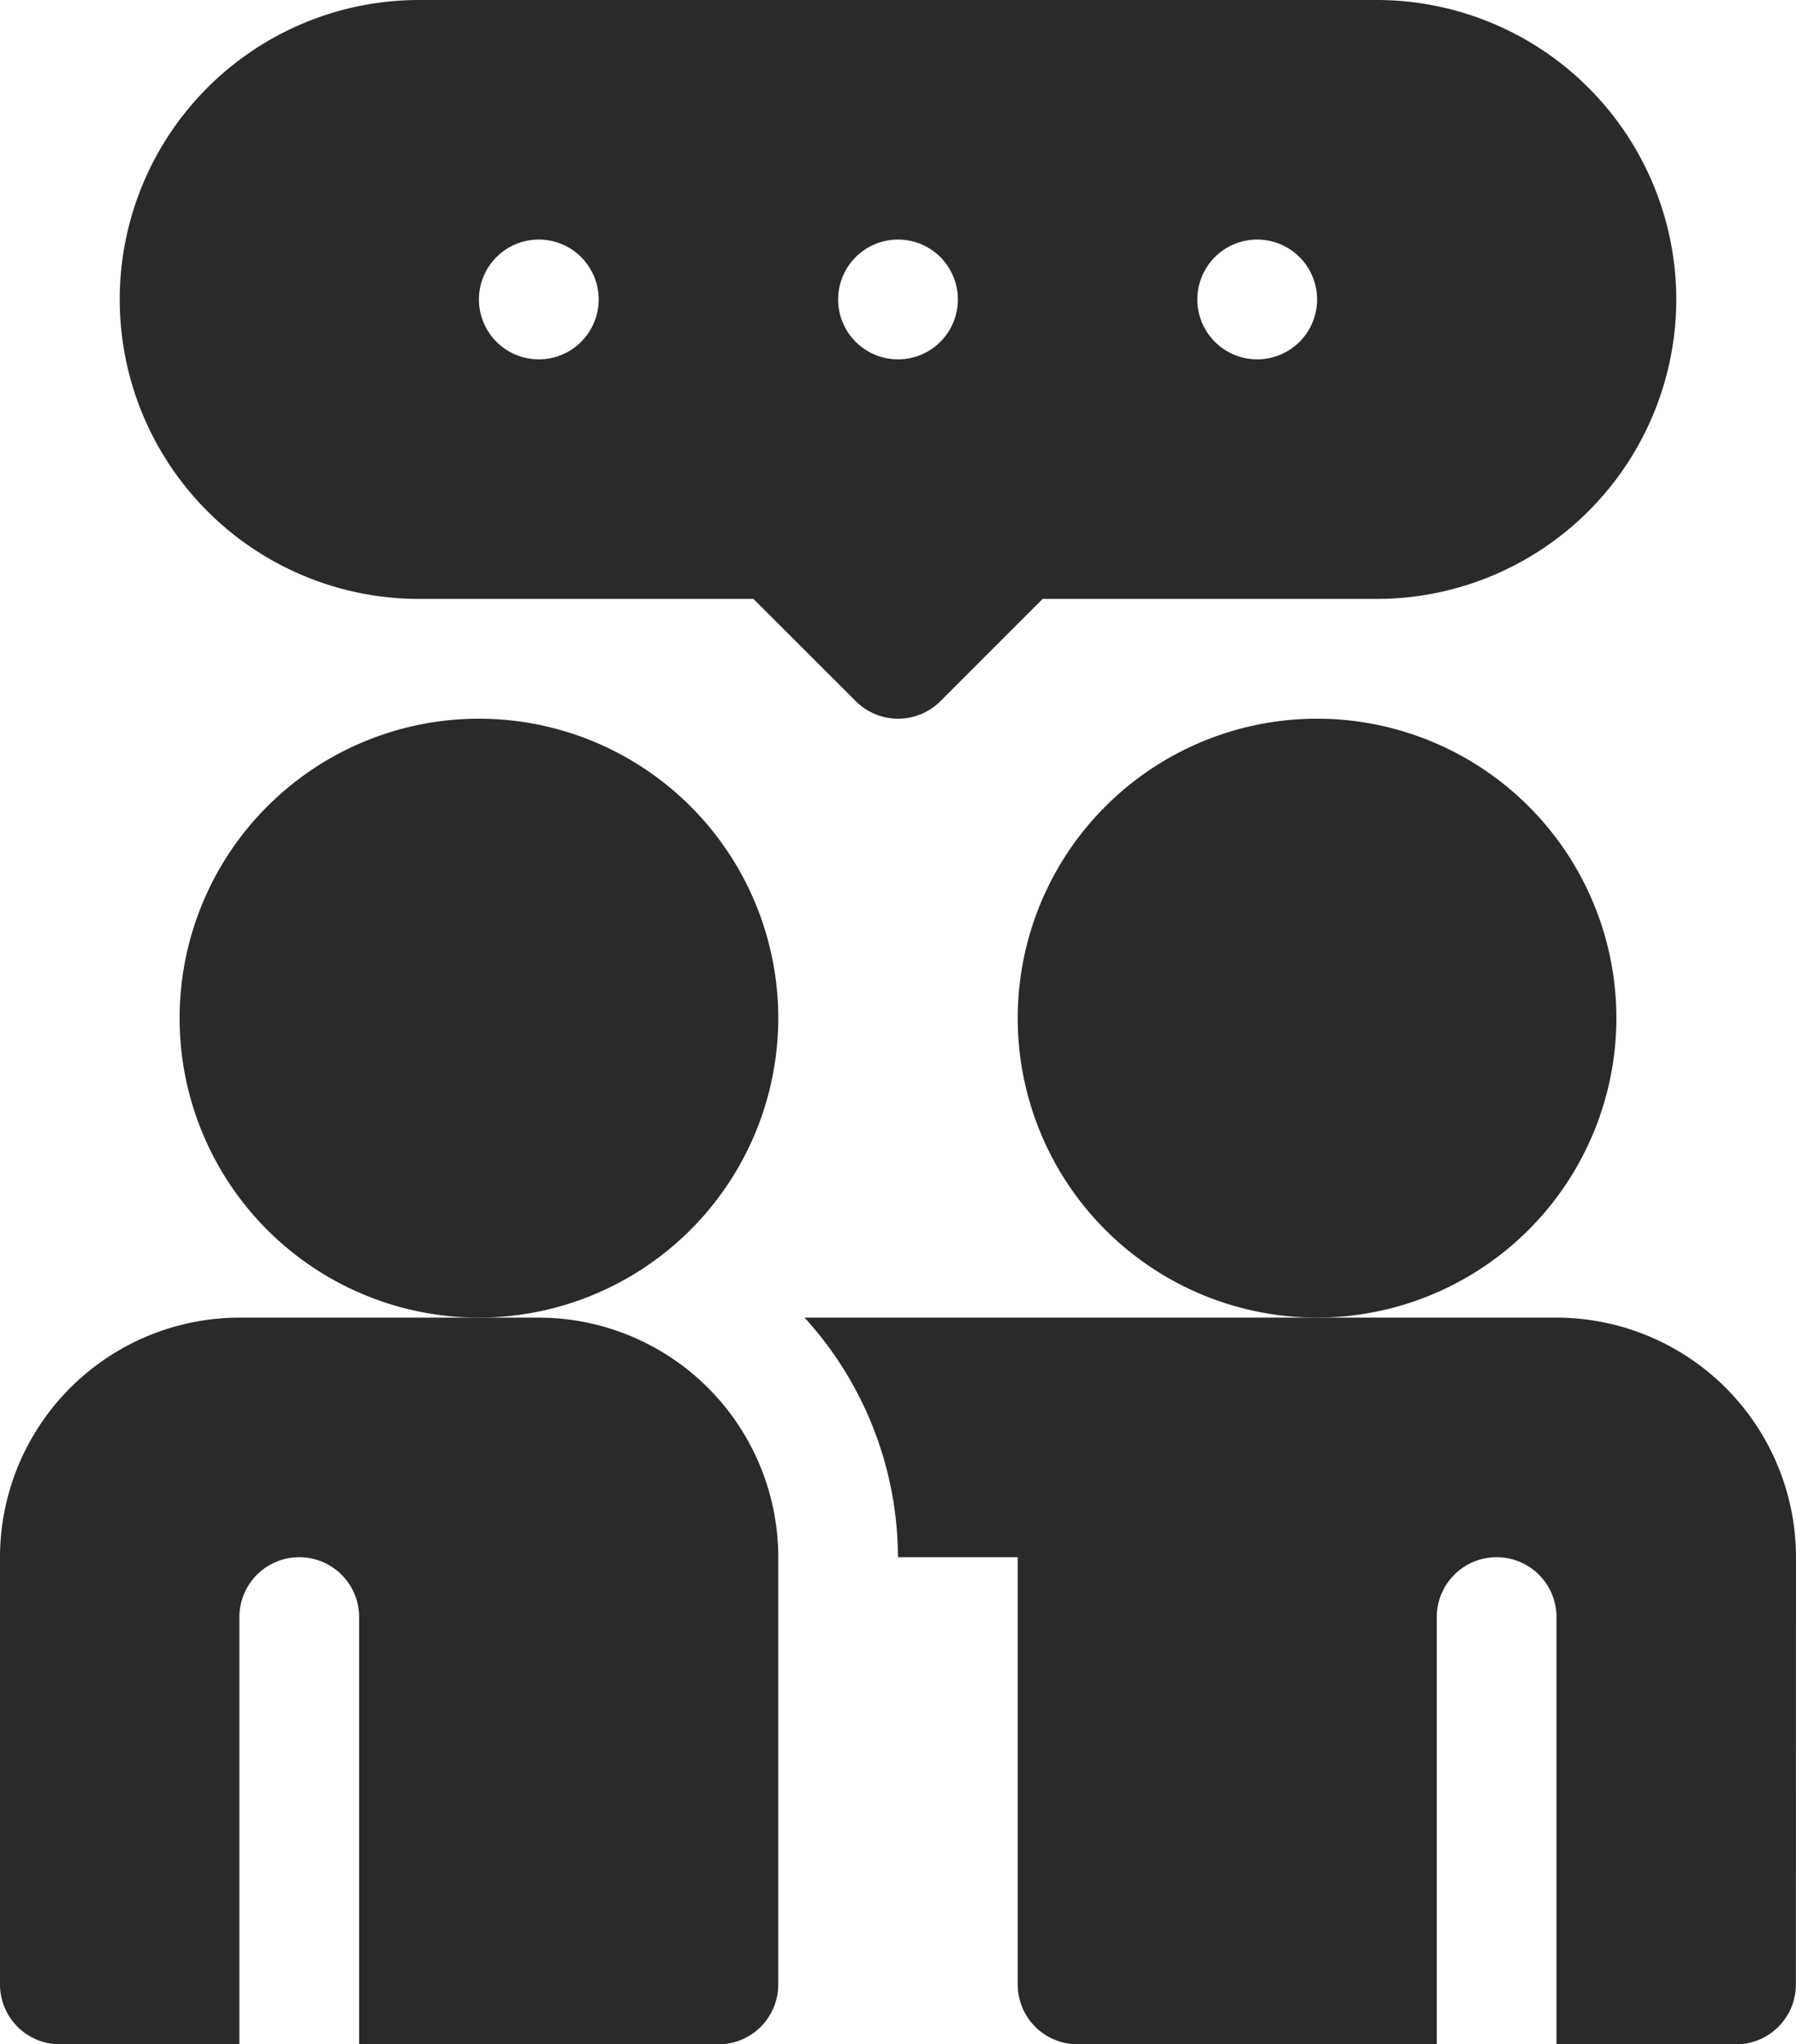
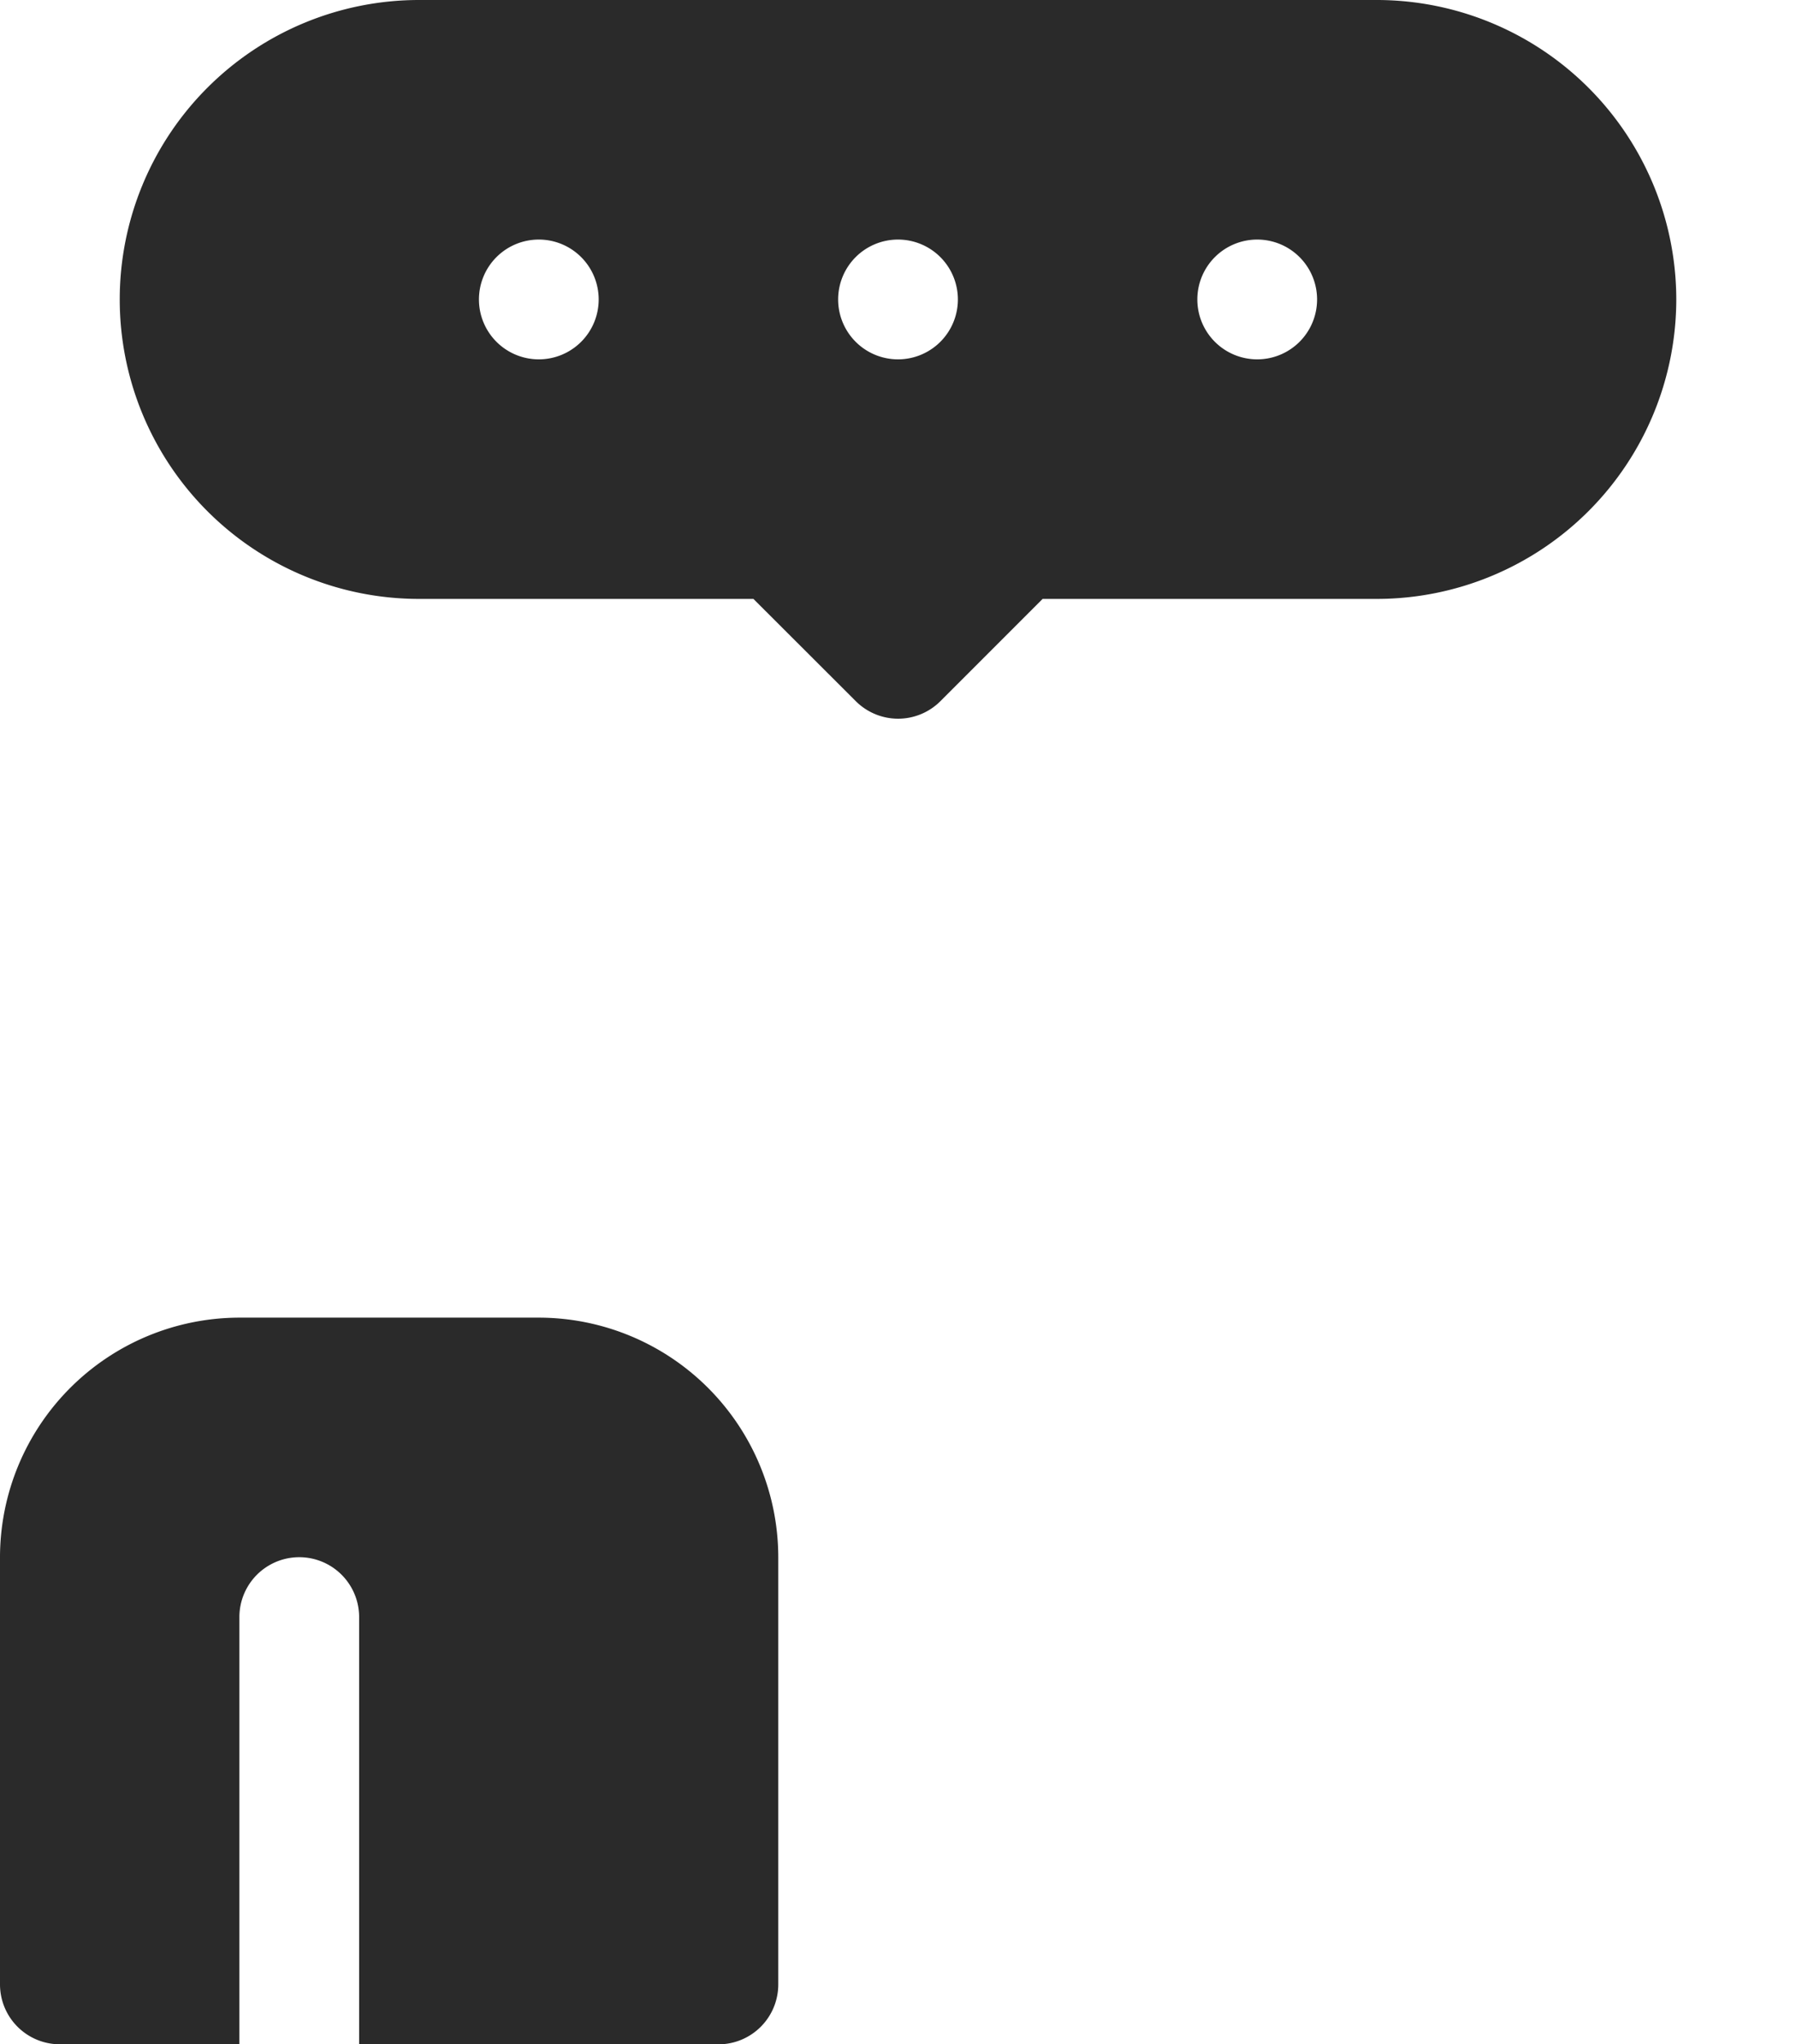
<svg xmlns="http://www.w3.org/2000/svg" id="parlez" width="80.035" height="91.062" viewBox="0 0 80.035 91.062">
  <path id="Tracé_20" data-name="Tracé 20" d="M130.364,13.339A13.353,13.353,0,0,0,117.025,0H74.339a13.339,13.339,0,0,0,0,26.678h14.9L93.8,31.232a2.666,2.666,0,0,0,3.772,0l4.554-4.554h14.9A13.353,13.353,0,0,0,130.364,13.339ZM79.675,16.007a2.668,2.668,0,1,1,2.668-2.668A2.668,2.668,0,0,1,79.675,16.007Zm16.007,0a2.668,2.668,0,1,1,2.668-2.668A2.668,2.668,0,0,1,95.682,16.007Zm16.007,0a2.668,2.668,0,1,1,2.668-2.668A2.668,2.668,0,0,1,111.689,16.007Z" transform="translate(-55.664)" fill="#2a2a2a" />
  <path id="Tracé_21" data-name="Tracé 21" d="M65.682,340.671A10.684,10.684,0,0,0,55.011,330H41.671A10.684,10.684,0,0,0,31,340.671V359.7a2.668,2.668,0,0,0,2.668,2.668h8V343.339a2.668,2.668,0,1,1,5.336,0V362.37H63.014a2.668,2.668,0,0,0,2.668-2.668Z" transform="translate(-31 -271.307)" fill="#2a2a2a" />
  <g id="Groupe_12" data-name="Groupe 12" transform="translate(8.004 32.014)">
-     <path id="Tracé_22" data-name="Tracé 22" d="M89.339,206.678a13.339,13.339,0,1,1,13.339-13.339A13.353,13.353,0,0,1,89.339,206.678Z" transform="translate(-76 -180)" fill="#2a2a2a" />
-   </g>
+     </g>
  <g id="Groupe_13" data-name="Groupe 13" transform="translate(45.353 32.014)">
-     <path id="Tracé_23" data-name="Tracé 23" d="M299.339,206.678a13.339,13.339,0,1,1,13.339-13.339A13.353,13.353,0,0,1,299.339,206.678Z" transform="translate(-286 -180)" fill="#2a2a2a" />
-   </g>
-   <path id="Tracé_24" data-name="Tracé 24" d="M276.773,340.671A10.684,10.684,0,0,0,266.1,330h-33.51a15.885,15.885,0,0,1,4.163,10.671h5.336V359.7a2.668,2.668,0,0,0,2.668,2.668h16.007V343.339a2.668,2.668,0,1,1,5.336,0V362.37h8a2.668,2.668,0,0,0,2.668-2.668Z" transform="translate(-196.738 -271.307)" fill="#2a2a2a" />
+     </g>
</svg>